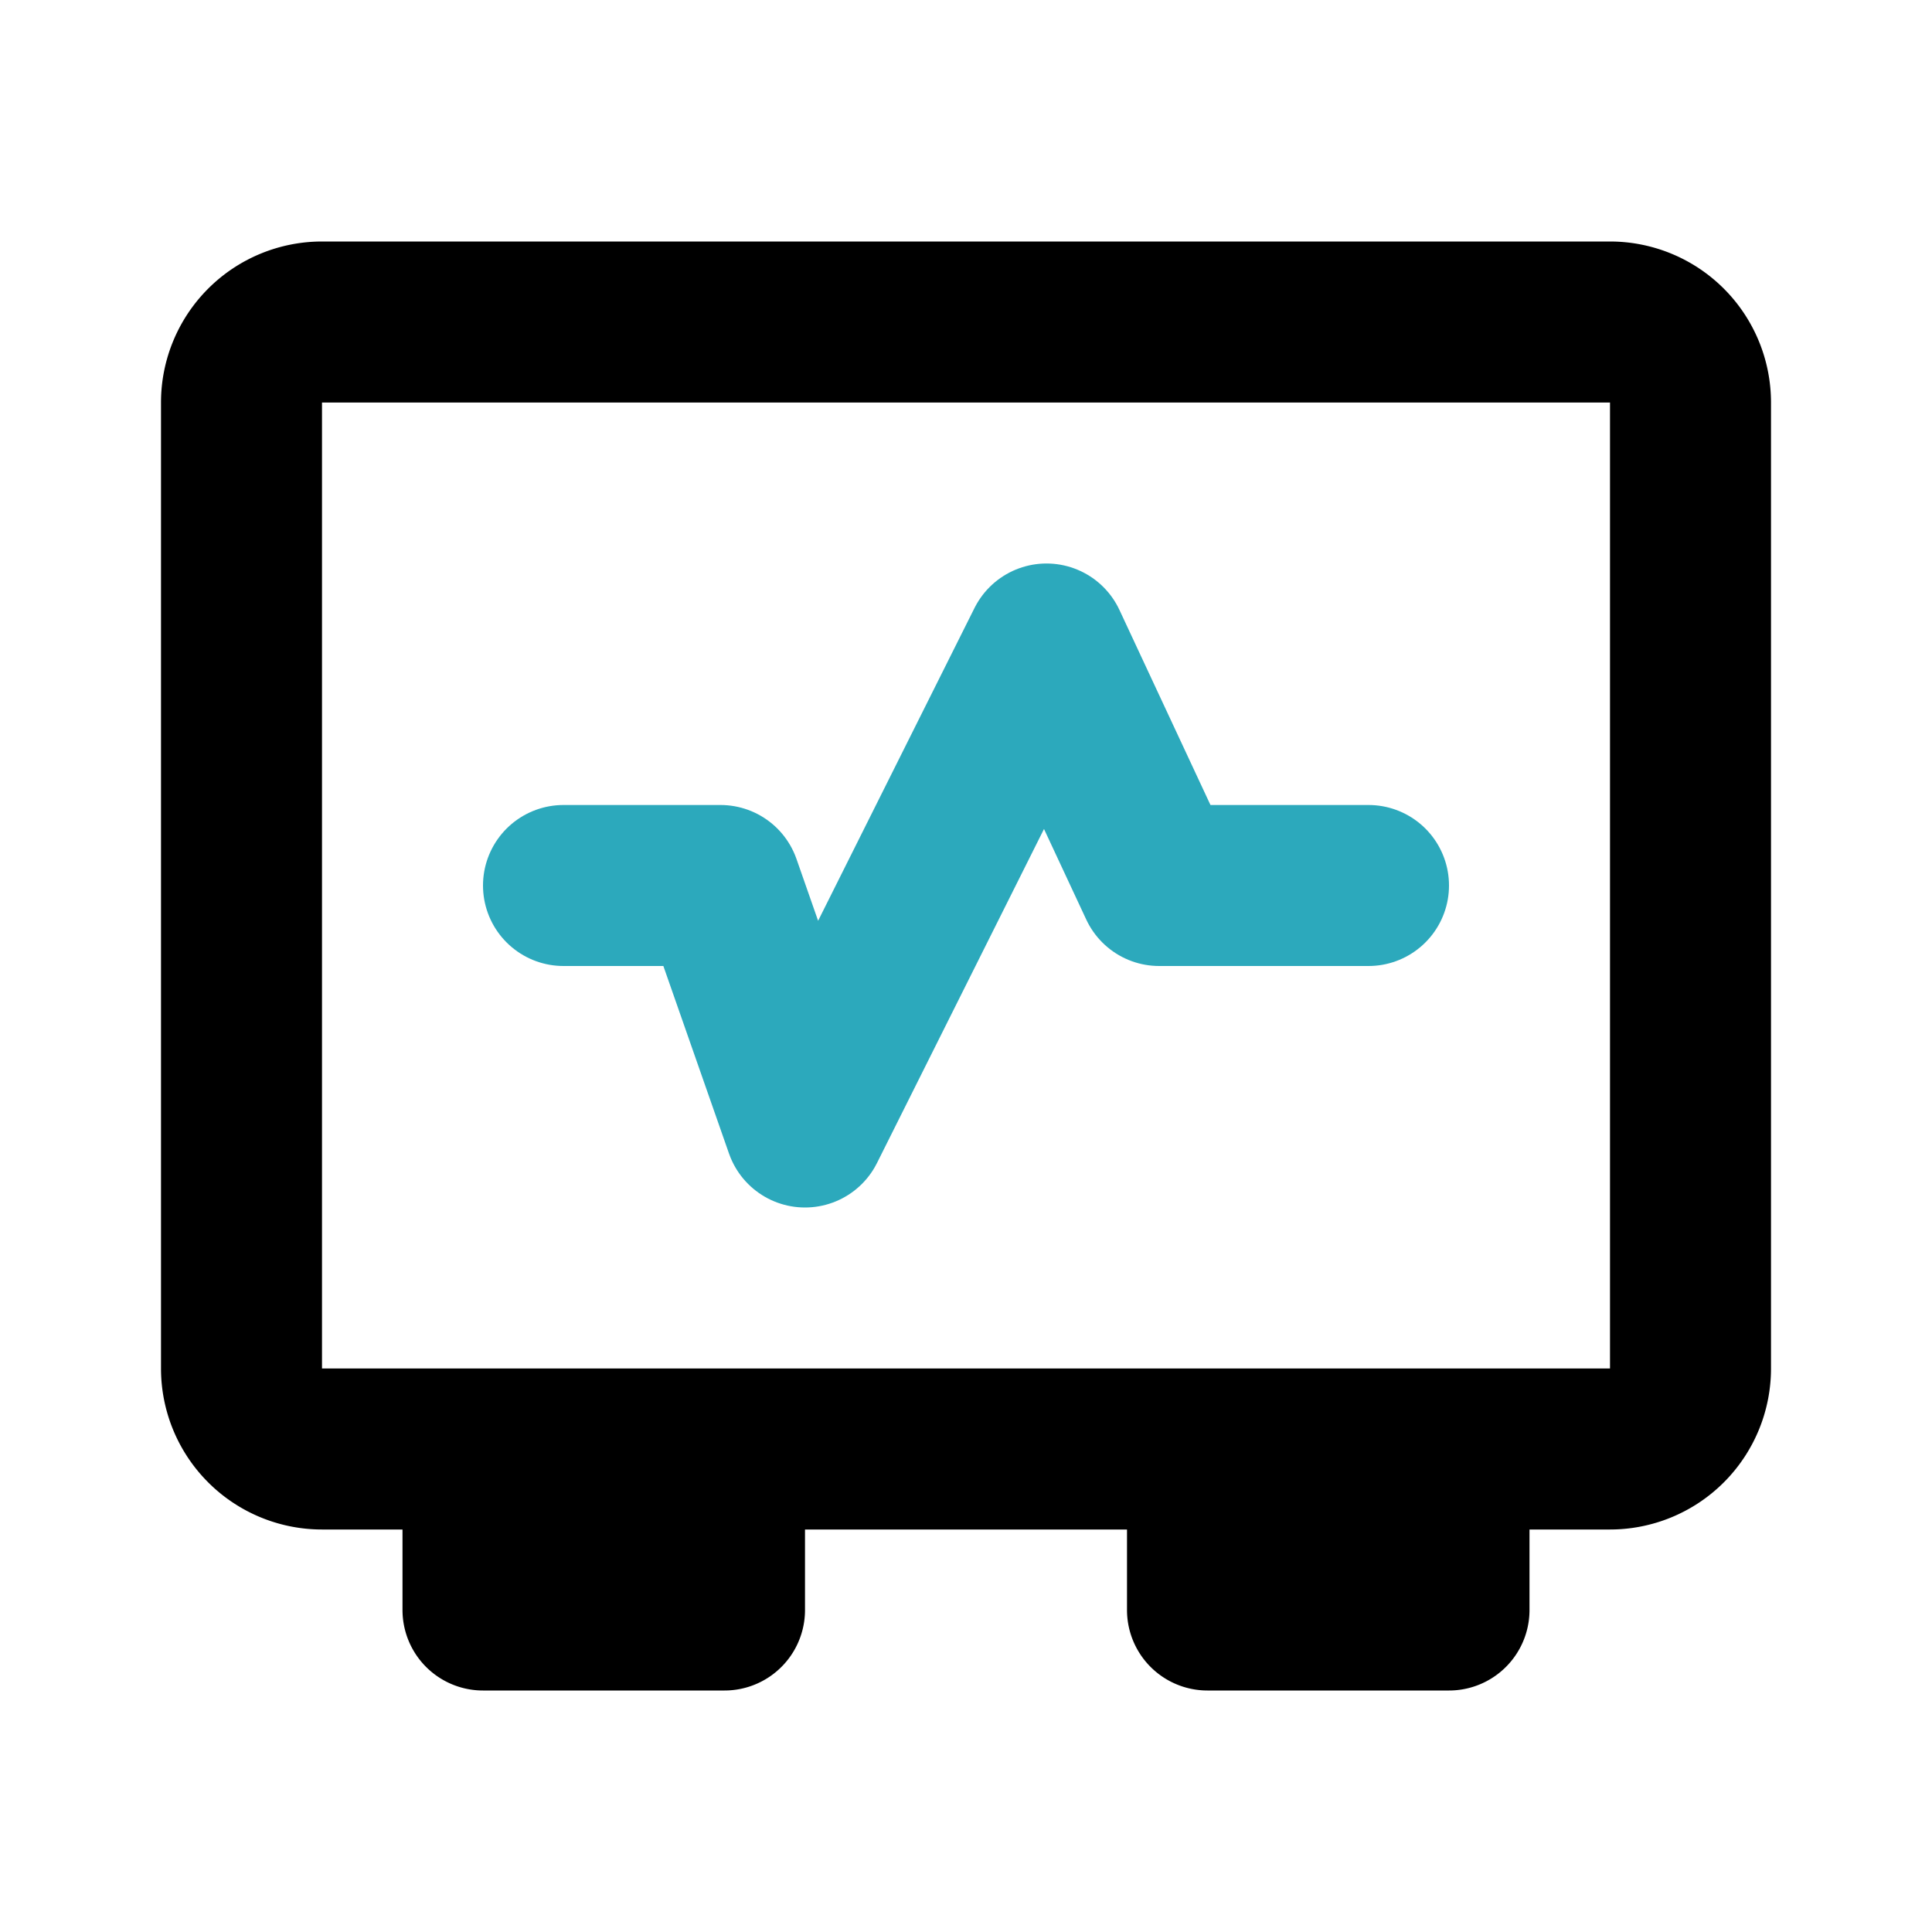
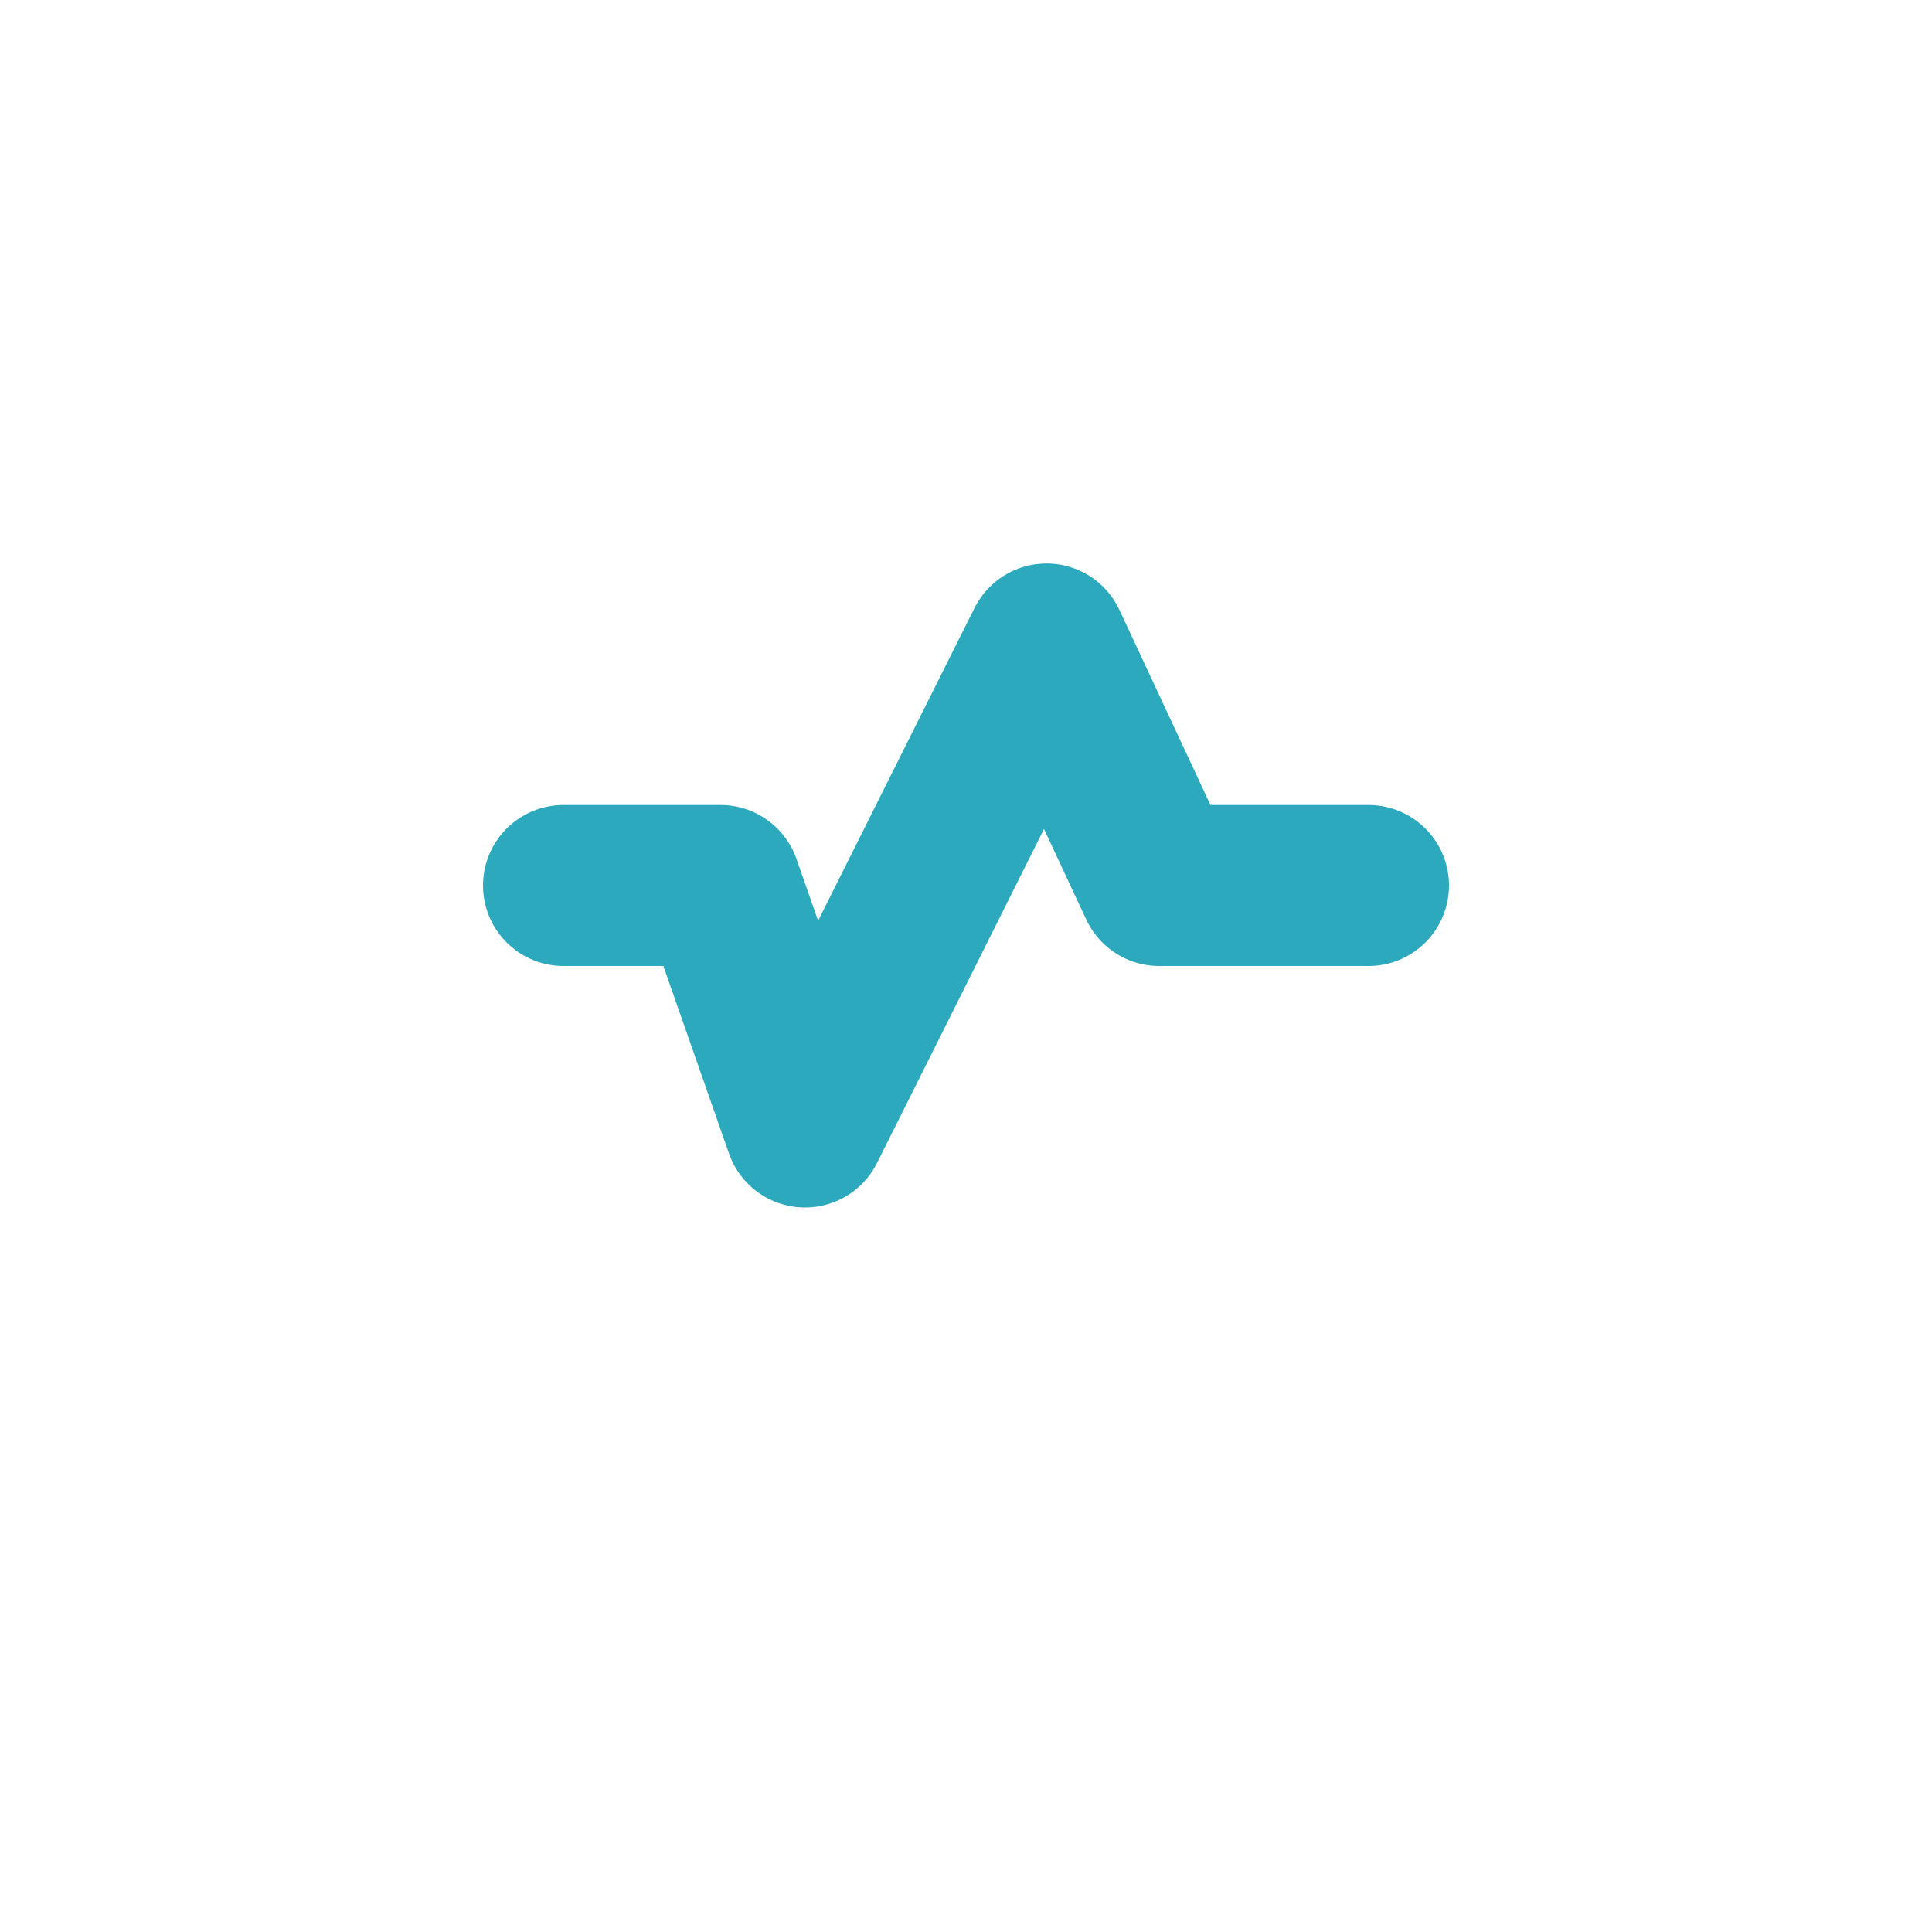
<svg xmlns="http://www.w3.org/2000/svg" fill="#000000" width="800px" height="800px" viewBox="0 0 24 24" id="electrocardiogram" data-name="Line Color" class="icon line-color">
  <polyline id="secondary" points="17 11 14.4 11 13 8 10 14 8.95 11 7 11" style="fill: none; stroke: rgb(44, 169, 188); stroke-linecap: round; stroke-linejoin: round; stroke-width: 2;" />
-   <path id="primary" d="M20,18H4a1,1,0,0,1-1-1V5A1,1,0,0,1,4,4H20a1,1,0,0,1,1,1V17A1,1,0,0,1,20,18ZM9,18H6v2H9Zm9,0H15v2h3Z" style="fill: none; stroke: rgb(0, 0, 0); stroke-linecap: round; stroke-linejoin: round; stroke-width: 2;" />
</svg>